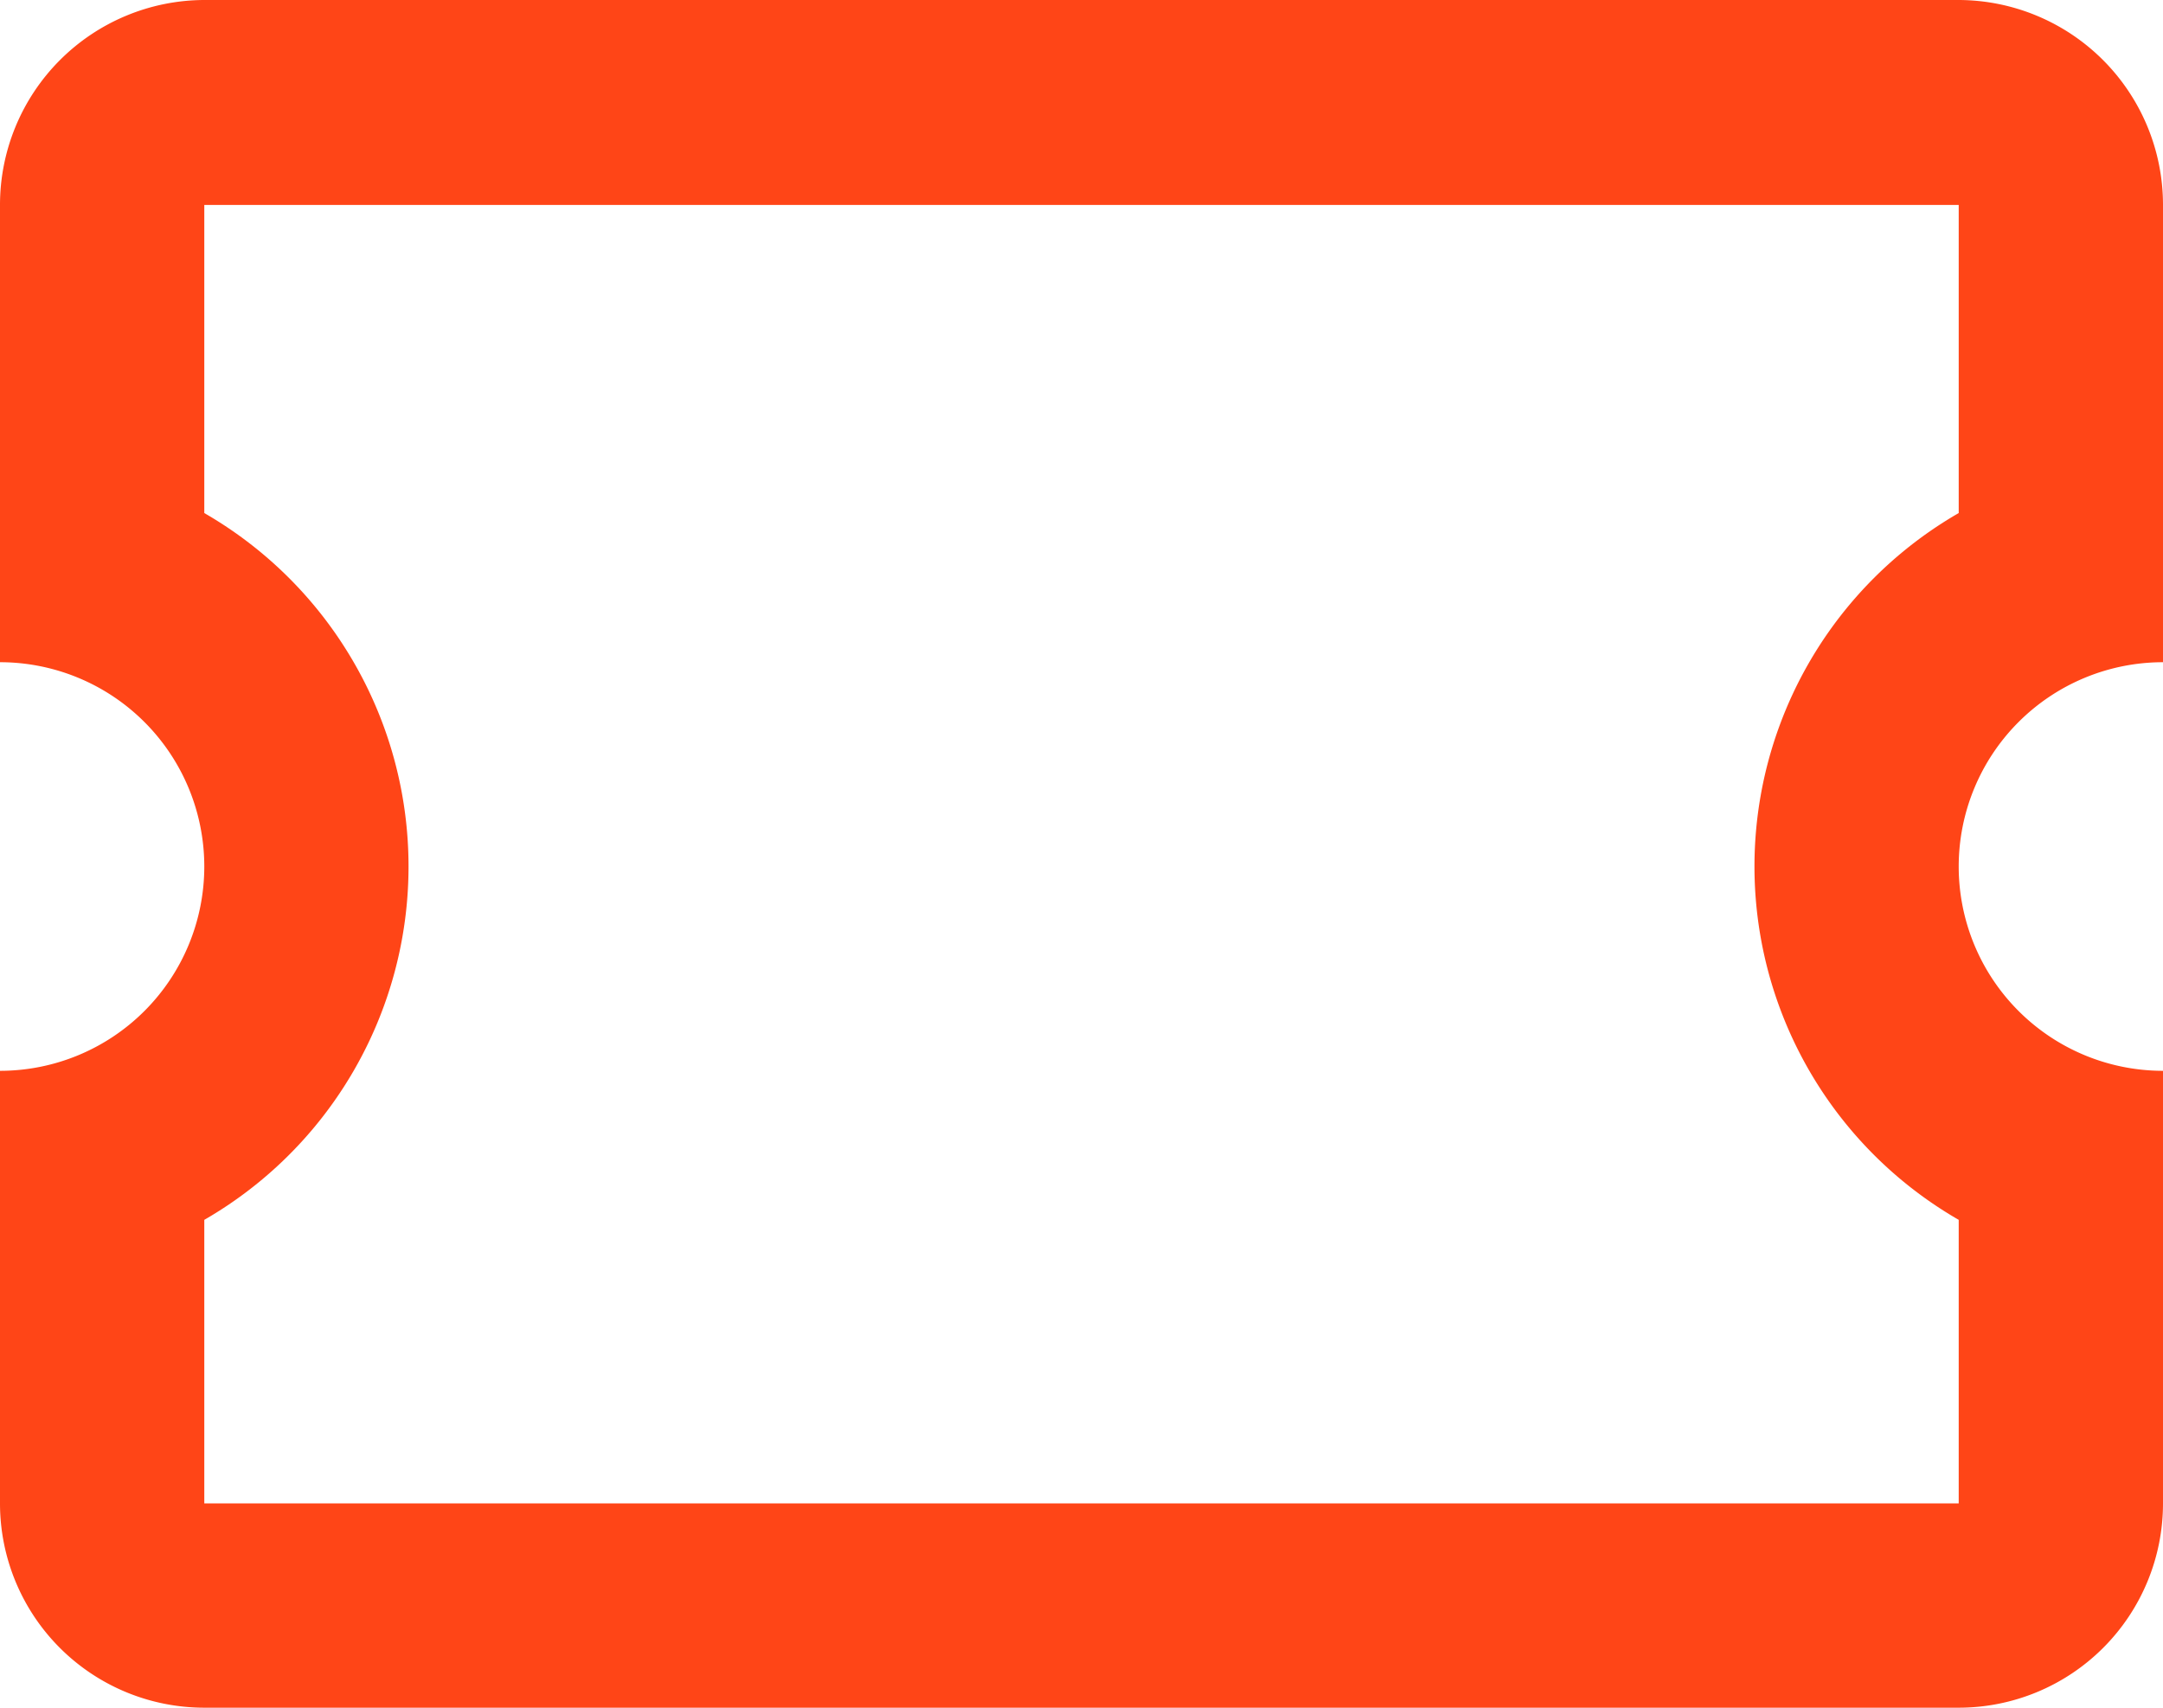
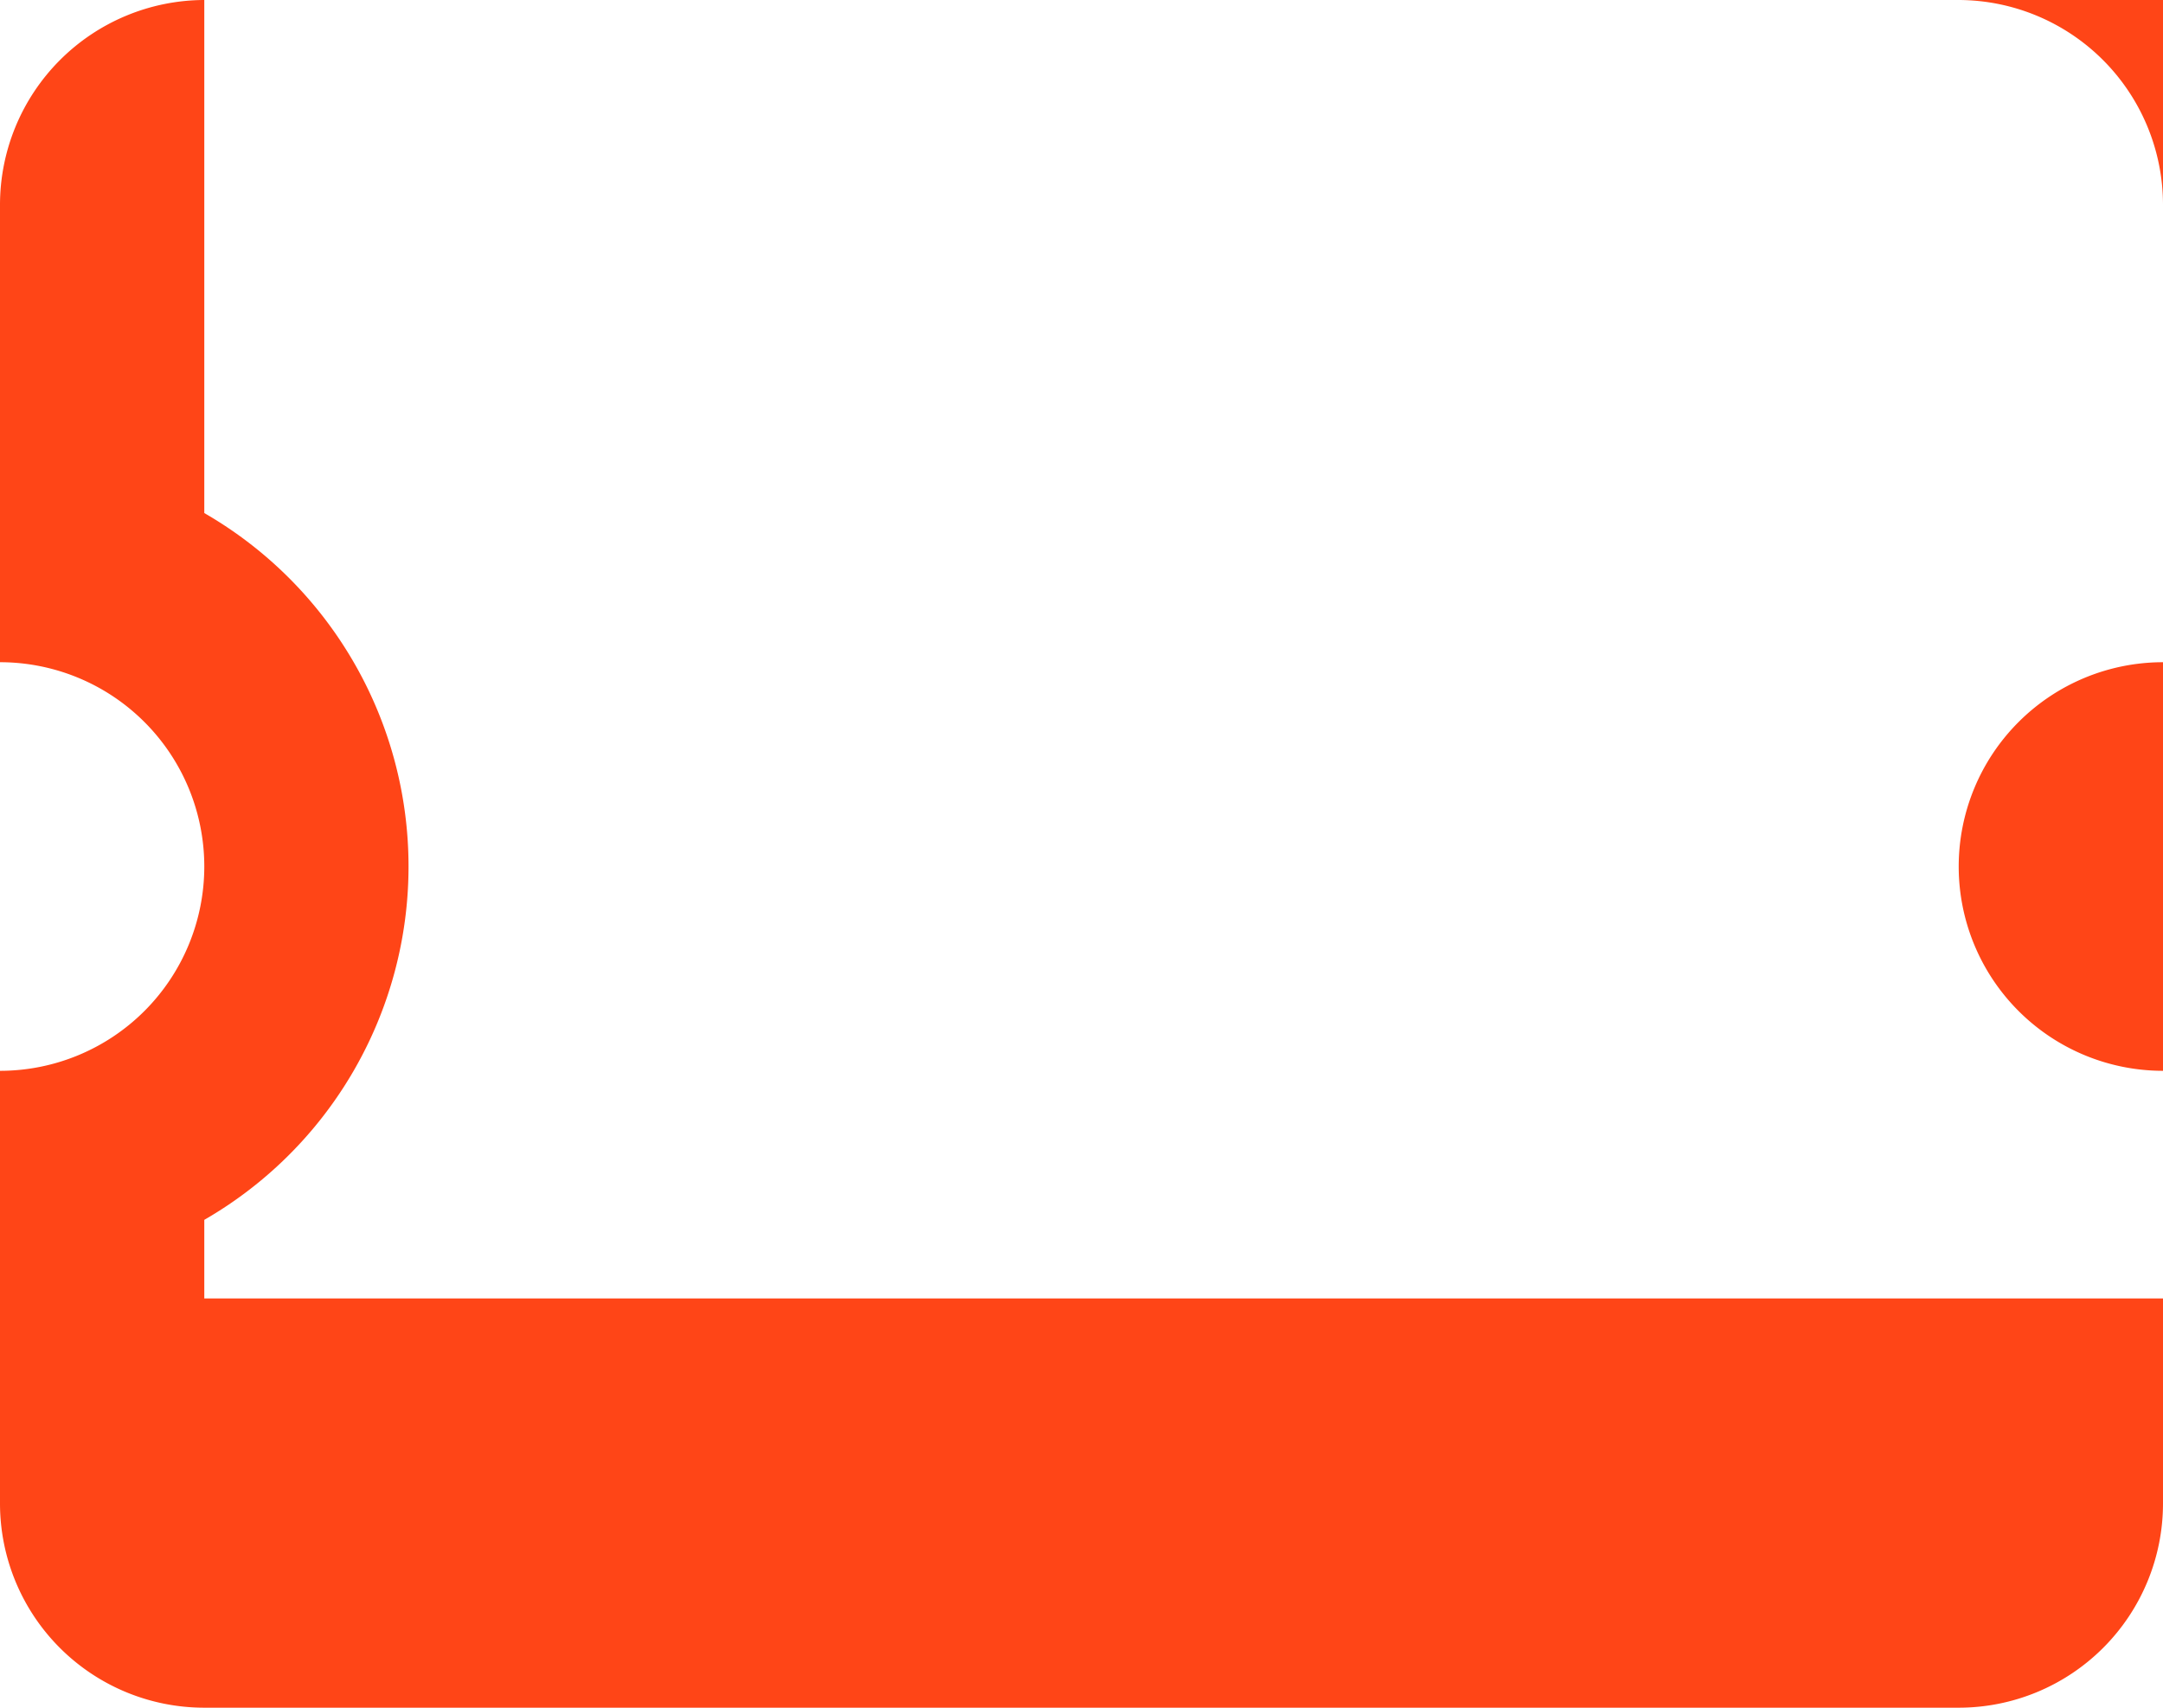
<svg xmlns="http://www.w3.org/2000/svg" width="17.417" height="13.75">
-   <path fill="#ff4517" d="M1.645 0A1.65 1.65 0 0 0 0 1.65v3.682a1.645 1.645 0 0 1 0 3.29v3.483a1.645 1.645 0 0 0 1.645 1.645h14.127a1.645 1.645 0 0 0 1.645-1.645V8.622a1.645 1.645 0 0 1 0-3.29V1.65A1.65 1.65 0 0 0 15.772 0M1.645 1.65h14.127v2.481a3.284 3.284 0 0 0 0 5.691v2.283H1.645V9.822a3.284 3.284 0 0 0 0-5.691Z" />
+   <path fill="#ff4517" d="M1.645 0A1.65 1.65 0 0 0 0 1.65v3.682a1.645 1.645 0 0 1 0 3.29v3.483a1.645 1.645 0 0 0 1.645 1.645h14.127a1.645 1.645 0 0 0 1.645-1.645V8.622a1.645 1.645 0 0 1 0-3.29V1.65A1.65 1.65 0 0 0 15.772 0h14.127v2.481a3.284 3.284 0 0 0 0 5.691v2.283H1.645V9.822a3.284 3.284 0 0 0 0-5.691Z" />
</svg>